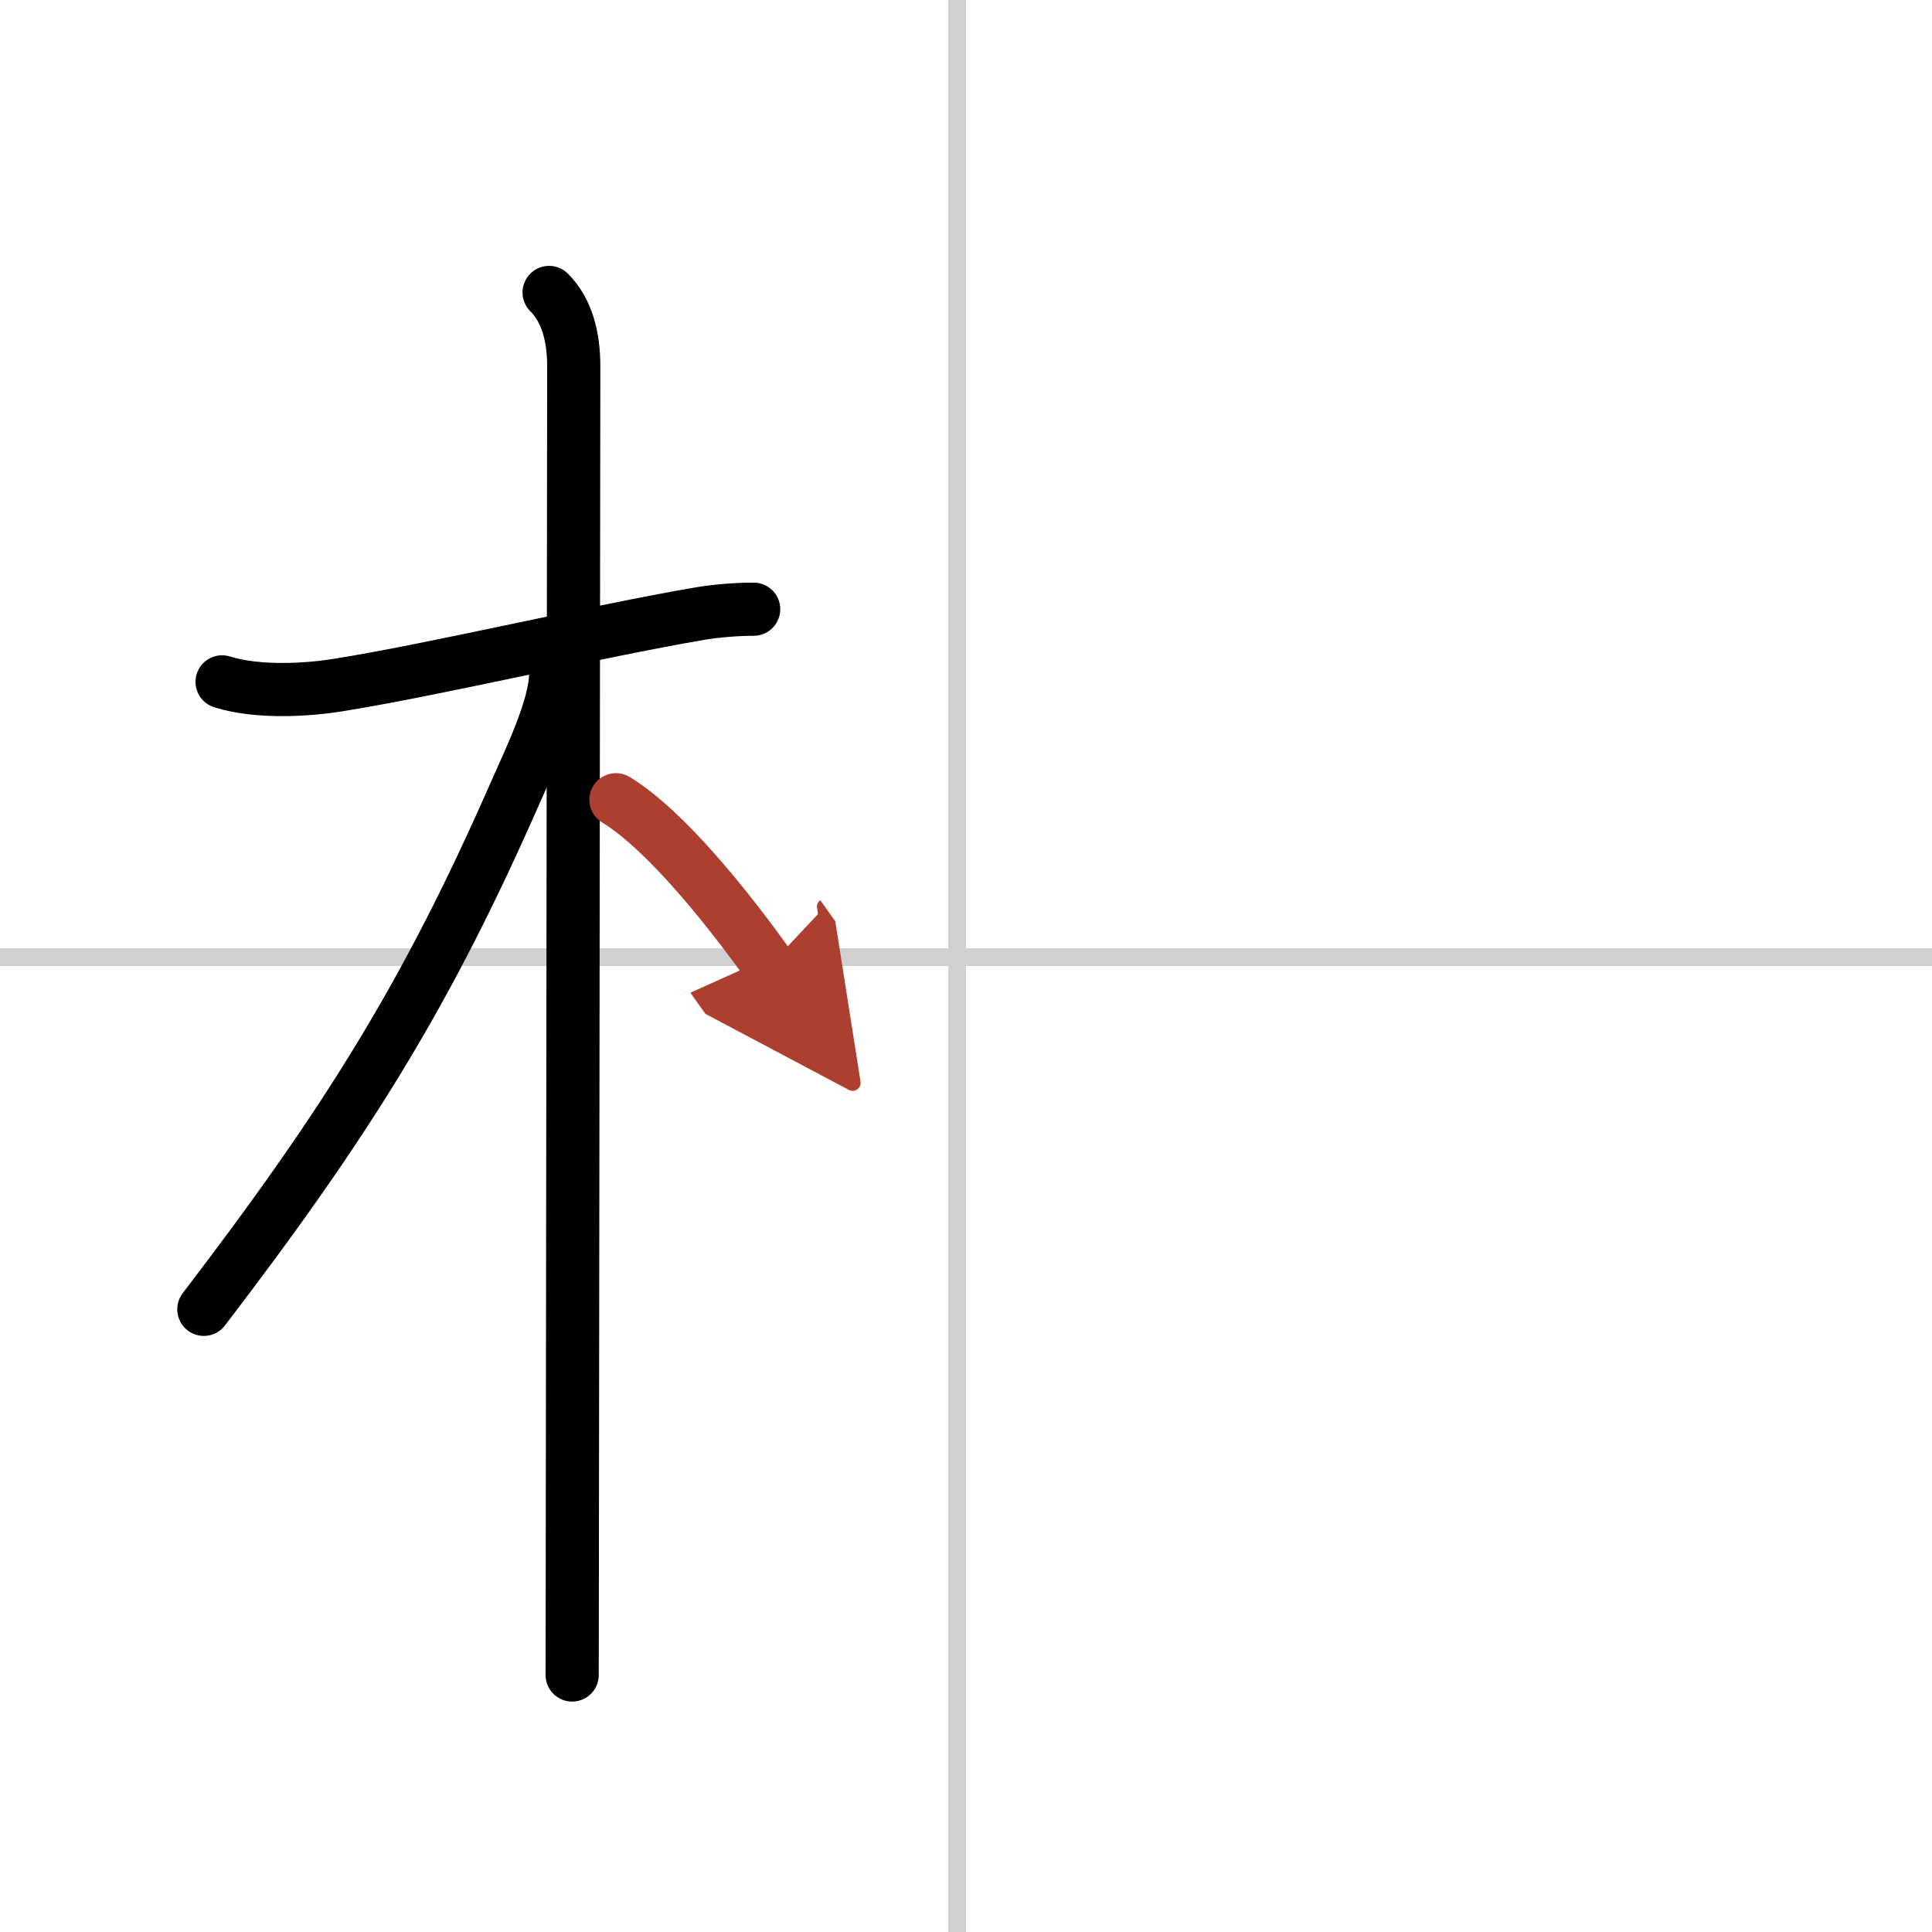
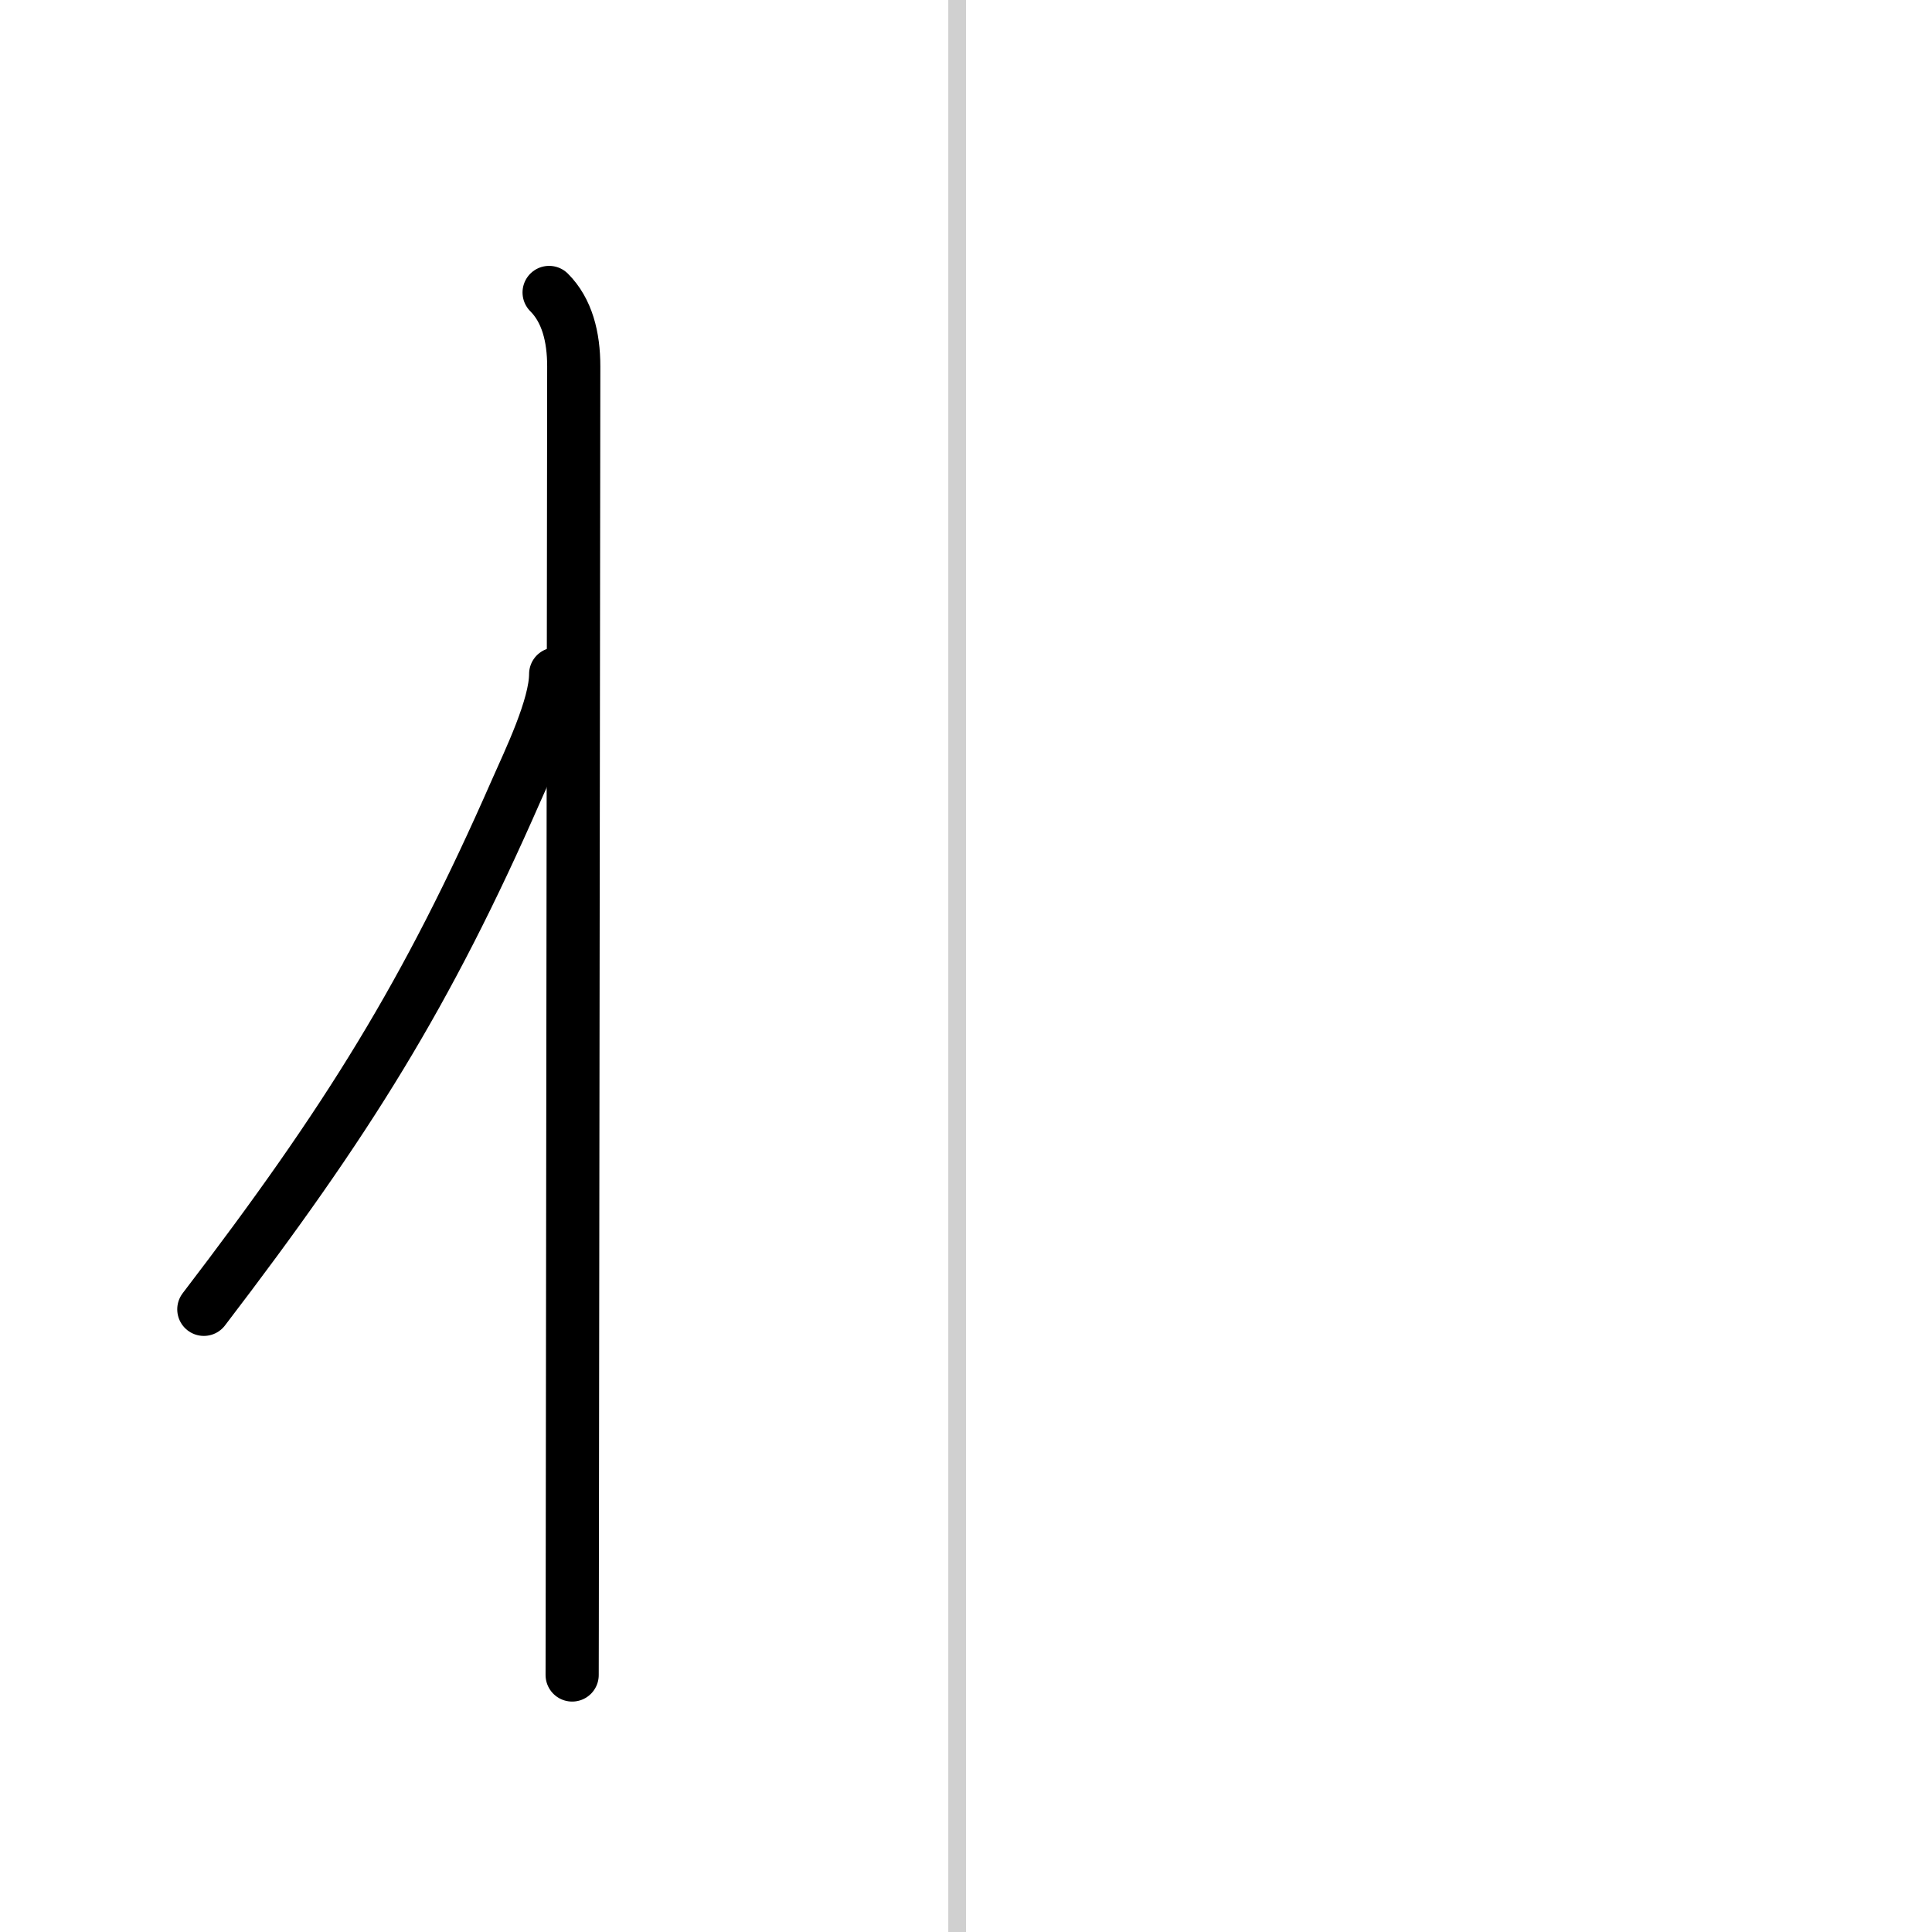
<svg xmlns="http://www.w3.org/2000/svg" width="400" height="400" viewBox="0 0 109 109">
  <defs>
    <marker id="a" markerWidth="4" orient="auto" refX="1" refY="5" viewBox="0 0 10 10">
-       <polyline points="0 0 10 5 0 10 1 5" fill="#ad3f31" stroke="#ad3f31" />
-     </marker>
+       </marker>
  </defs>
  <g fill="none" stroke="#000" stroke-linecap="round" stroke-linejoin="round" stroke-width="3">
-     <rect width="100%" height="100%" fill="#fff" stroke="#fff" />
    <line x1="54" x2="54" y2="109" stroke="#d0d0d0" stroke-width="1" />
-     <line x2="109" y1="54" y2="54" stroke="#d0d0d0" stroke-width="1" />
-     <path d="m12.53 38.47c2.1 0.66 4.99 0.43 6.48 0.19 5.44-0.86 14.6-3.04 20.47-4.04 1.02-0.17 2.15-0.25 3.04-0.25" />
    <path d="m30.98 16.5c1.01 1.01 1.39 2.5 1.39 4.17 0 3.63-0.06 48.72-0.08 66.83 0 3.52-0.01 6.02-0.01 7" />
    <path d="m31.35 38.03c0 1.84-1.5 4.92-2.23 6.58-5.02 11.45-9.5 18.64-17.62 29.26" />
-     <path d="m34.75 45.12c2.78 1.69 6.31 6.1 8.65 9.38" marker-end="url(#a)" stroke="#ad3f31" />
  </g>
</svg>